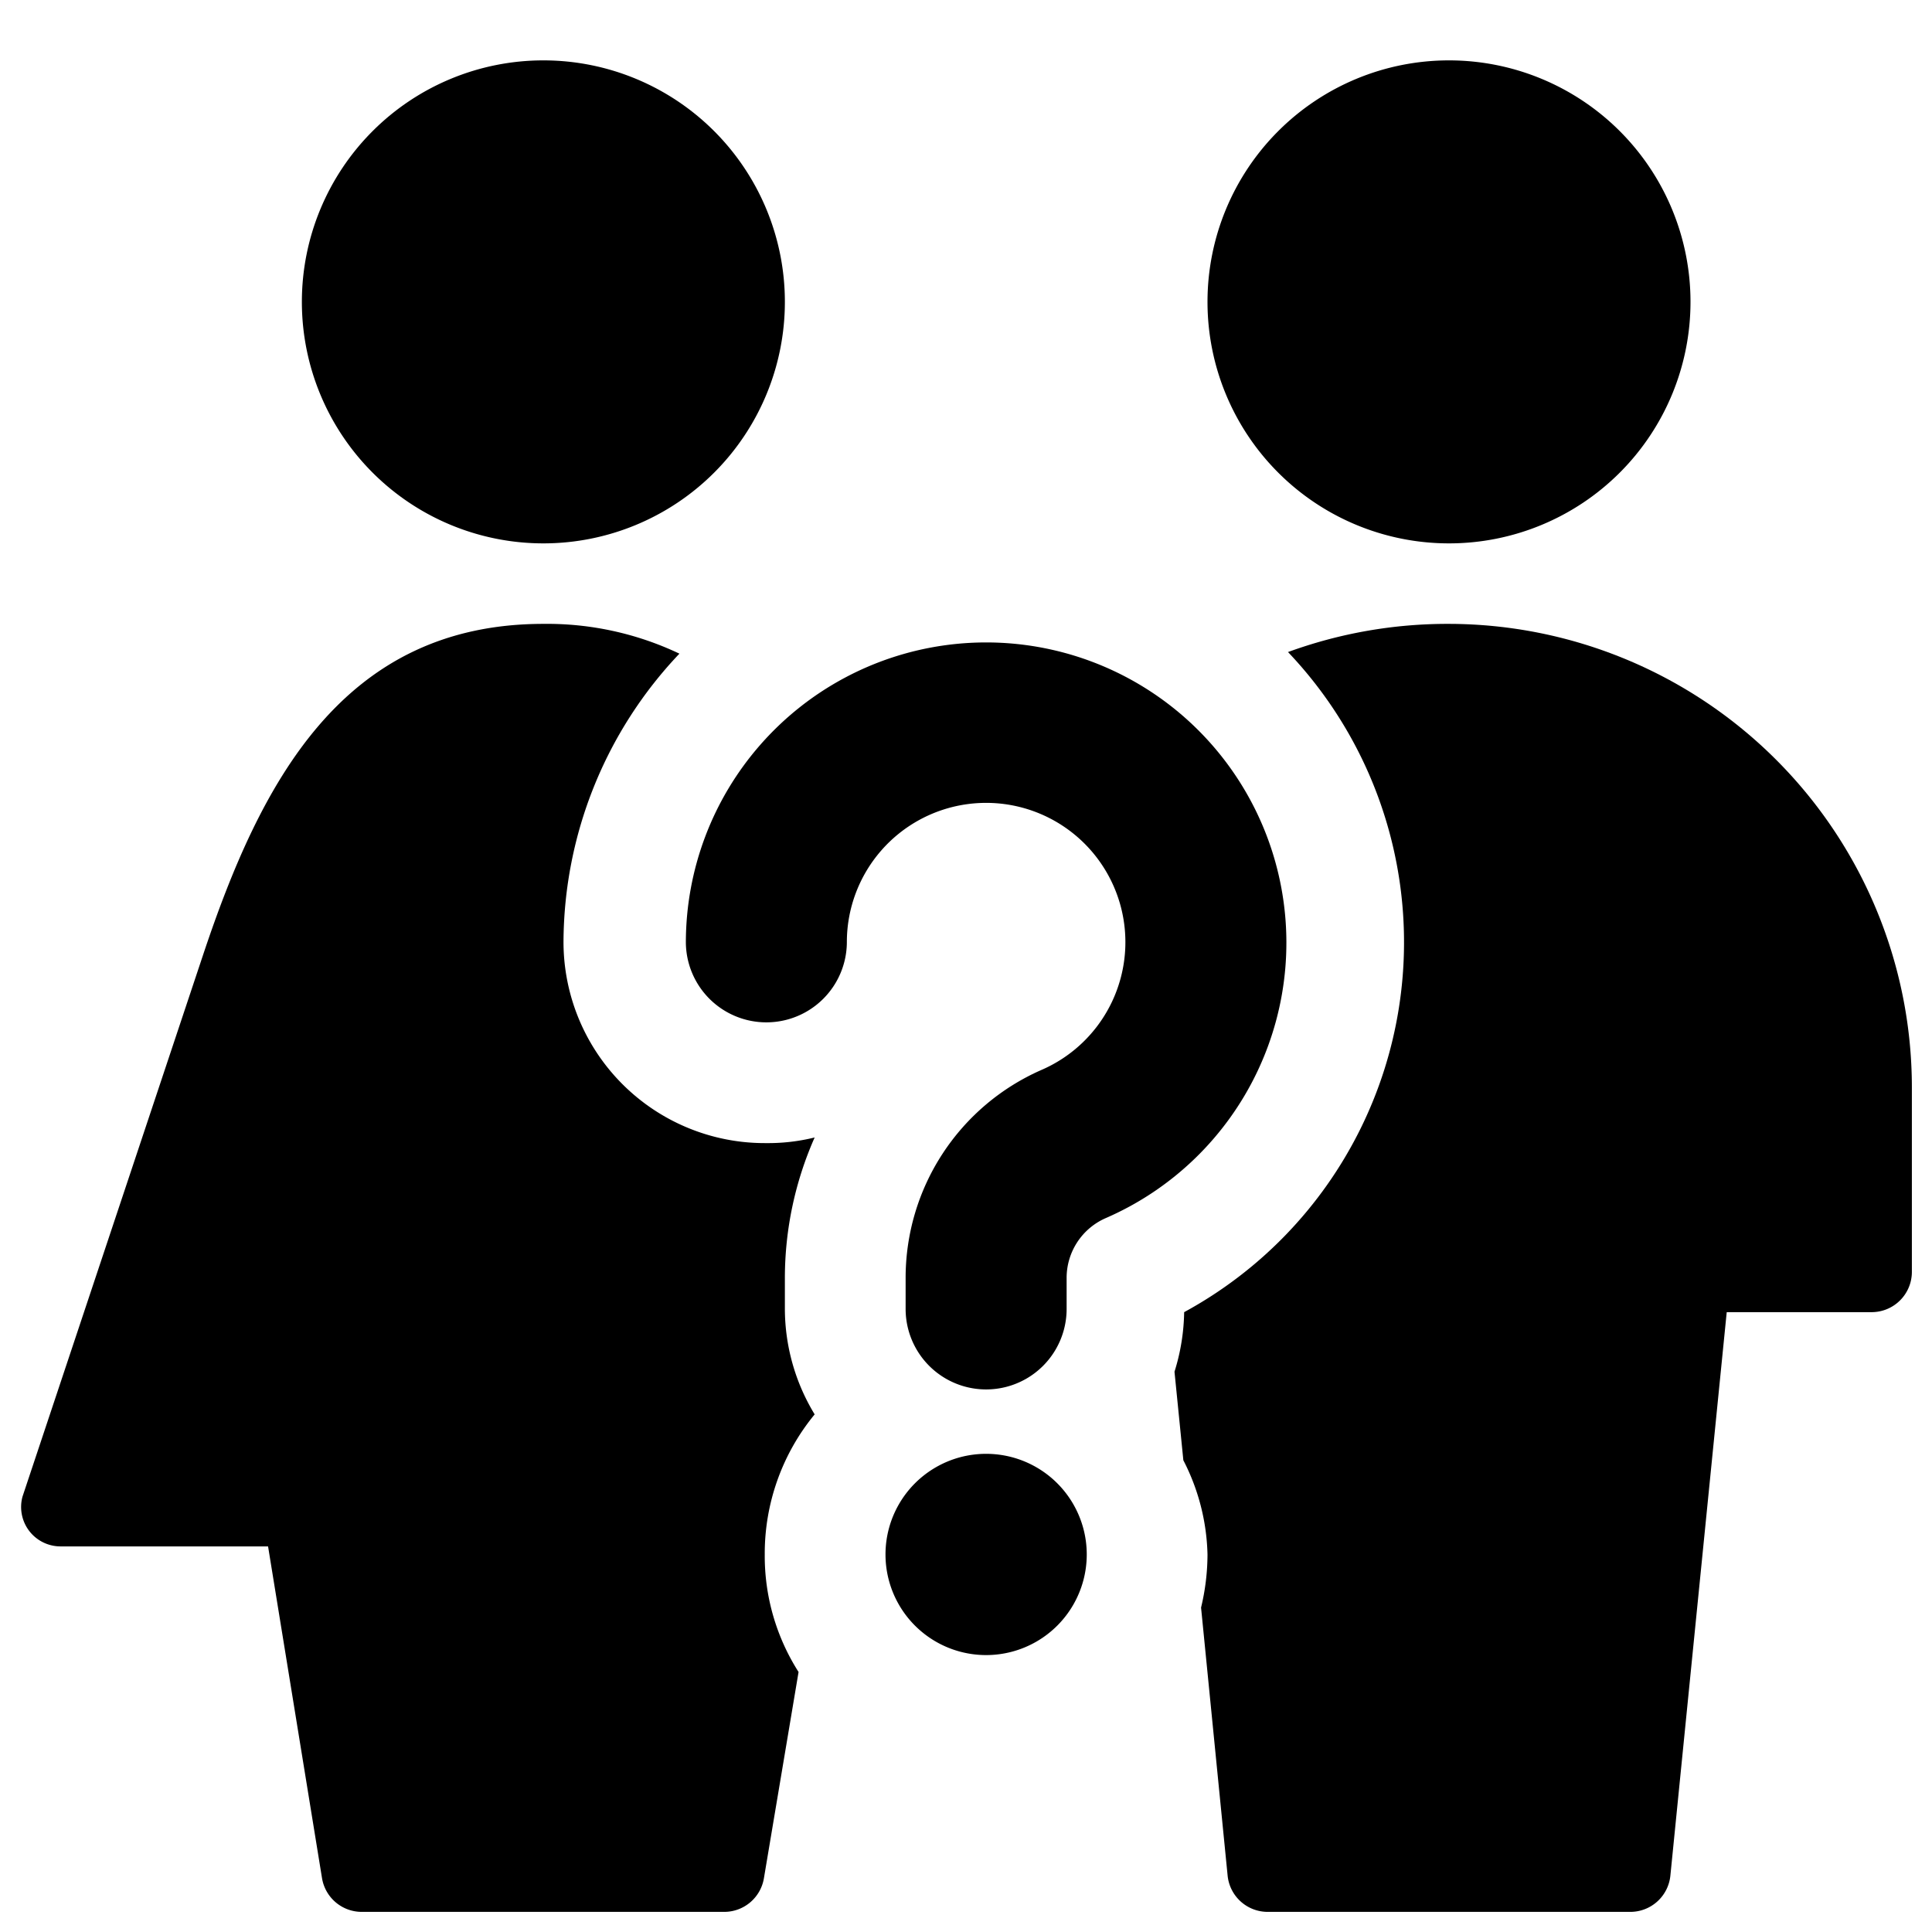
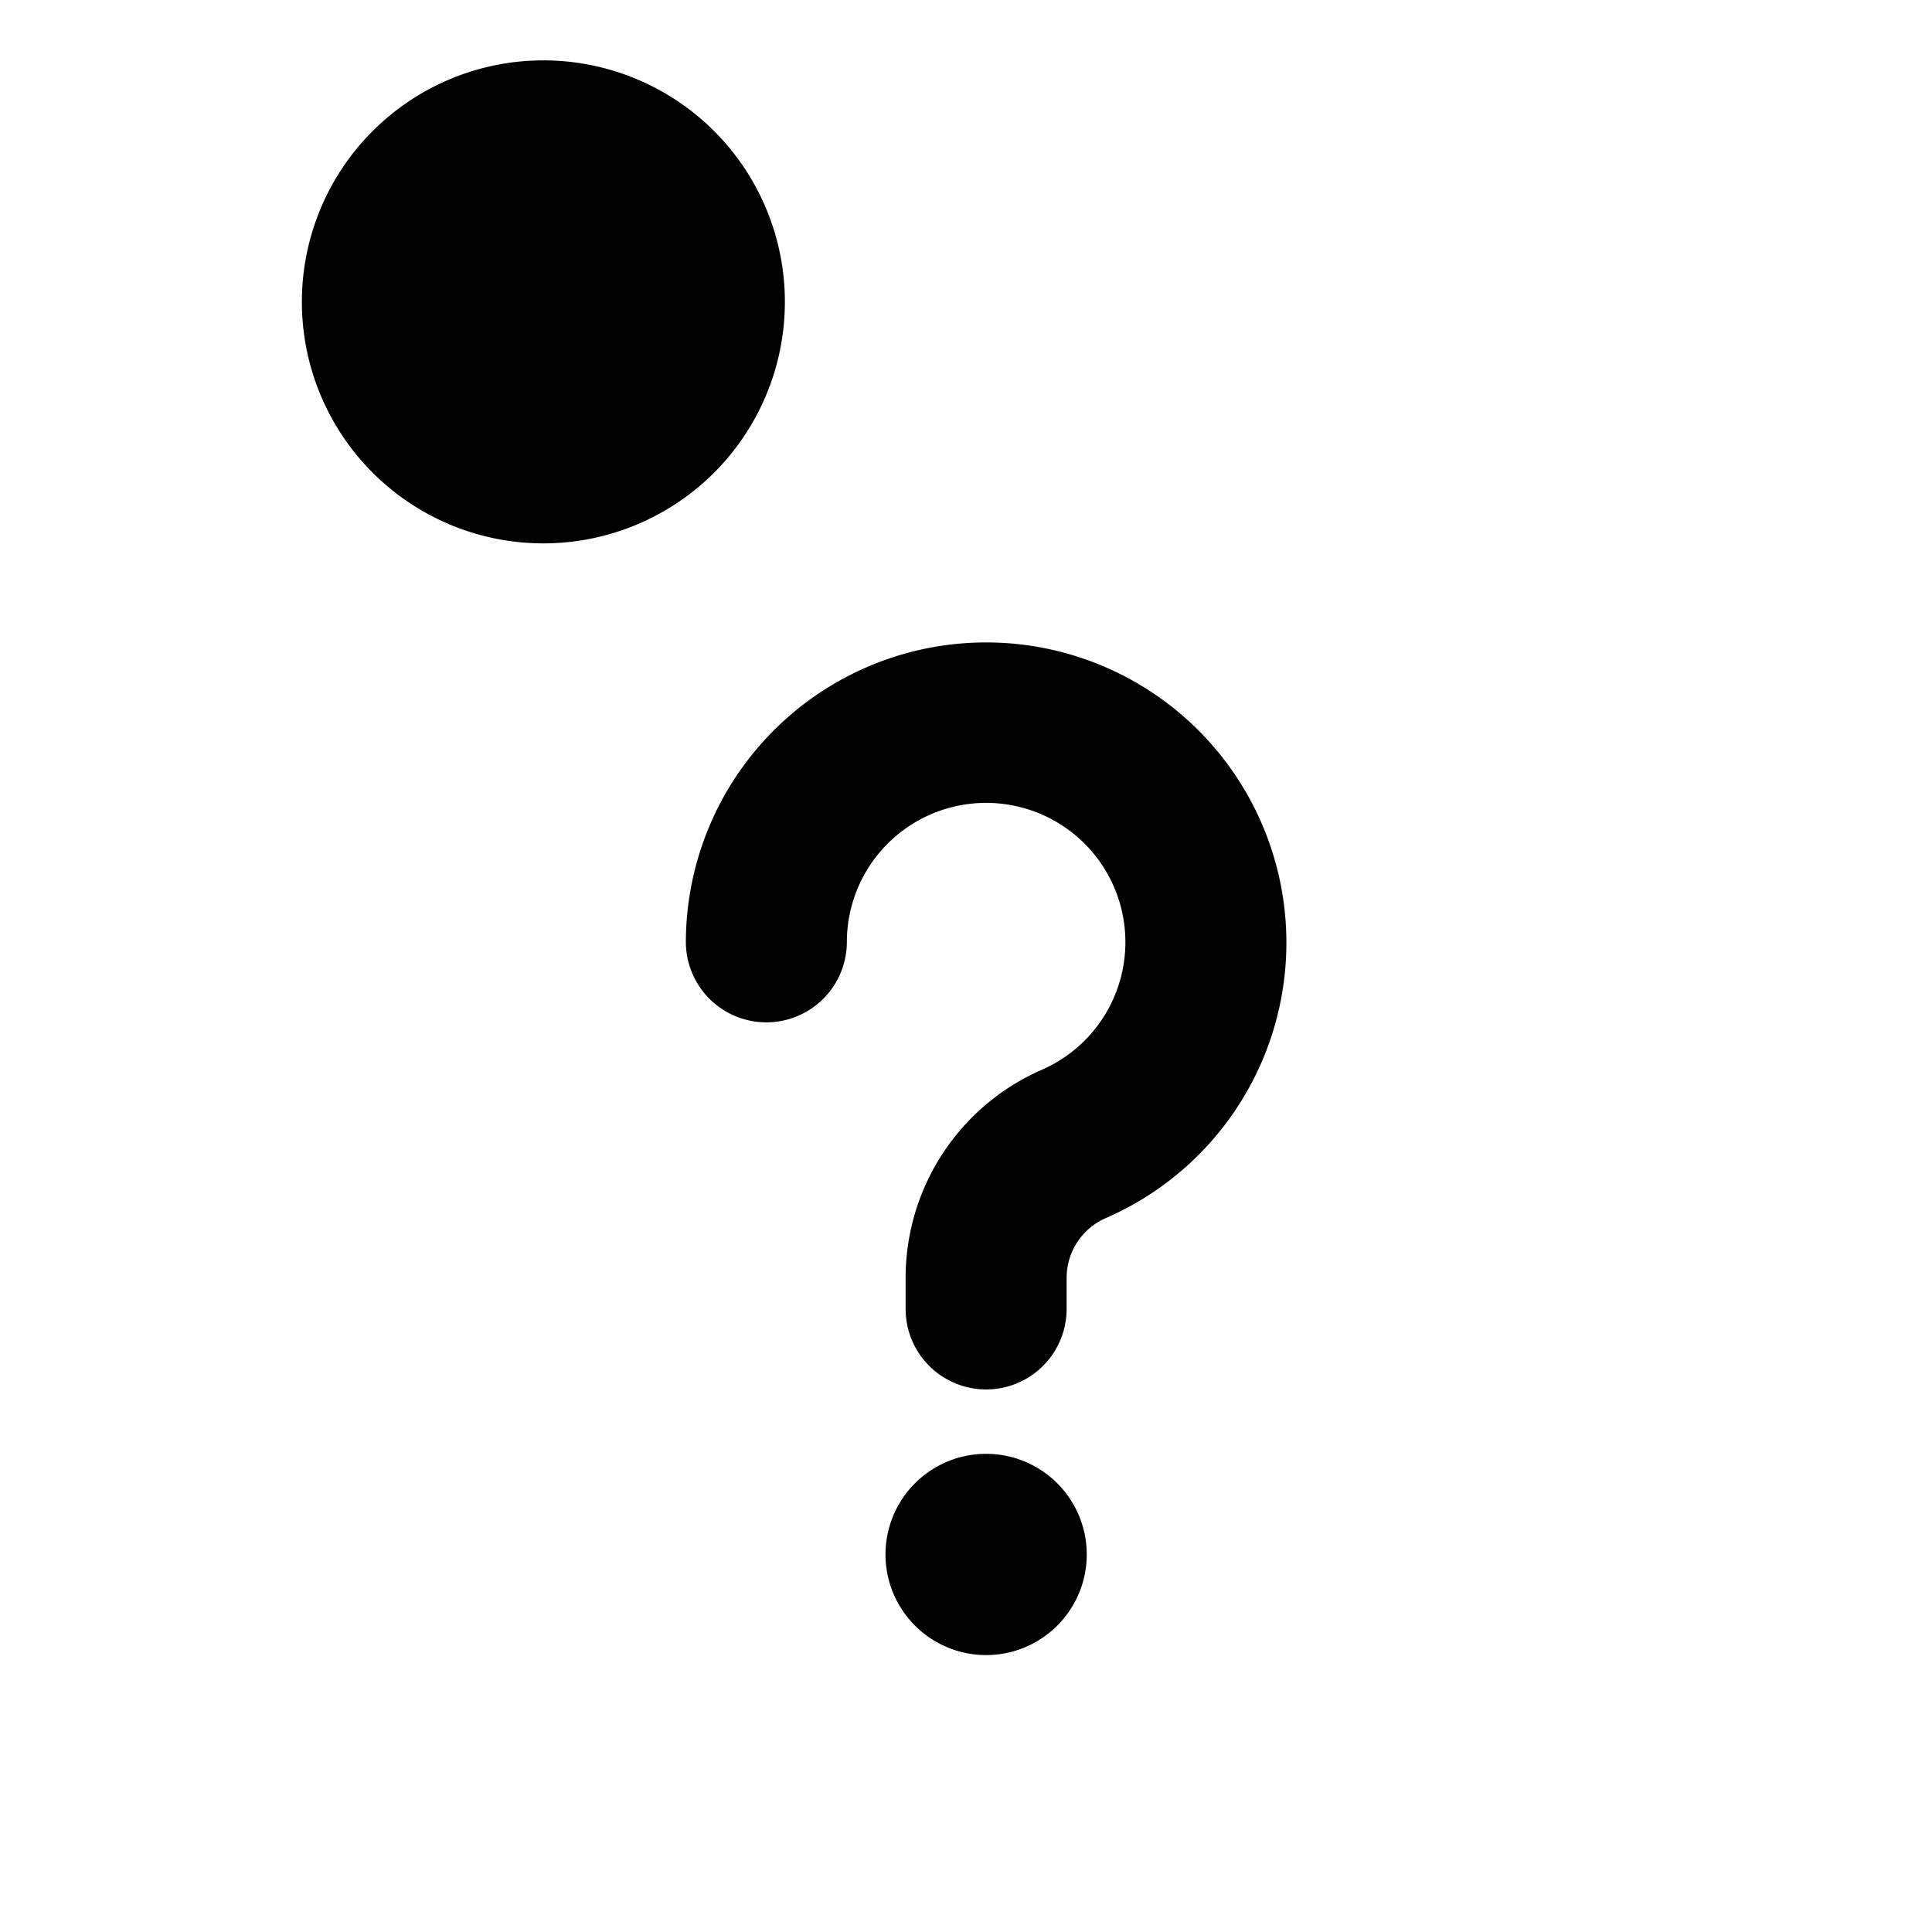
<svg xmlns="http://www.w3.org/2000/svg" viewBox="0 0 24 24">
  <g>
-     <path d="M15 3.75a3 3 0 1 0 6 0 3 3 0 1 0 -6 0" fill="#000000" stroke-width="1" />
-     <path d="M18 7.75a5.77 5.77 0 0 0 -2 0.35 5.23 5.23 0 0 1 -1.29 8.2 2.6 2.6 0 0 1 -0.12 0.74l0.11 1.1a2.68 2.68 0 0 1 0.3 1.17 2.84 2.84 0 0 1 -0.08 0.66l0.33 3.33a0.5 0.5 0 0 0 0.5 0.45h4.5a0.5 0.5 0 0 0 0.5 -0.45l0.7 -7h1.8a0.5 0.5 0 0 0 0.5 -0.5v-2.3A5.76 5.76 0 0 0 18 7.75Z" fill="#000000" stroke-width="1" />
-     <path d="M9.5 19.31a2.72 2.72 0 0 1 0.62 -1.74 2.53 2.53 0 0 1 -0.37 -1.31v-0.38a4.32 4.32 0 0 1 0.37 -1.75 2.4 2.4 0 0 1 -0.6 0.07A2.5 2.5 0 0 1 7 11.7a5.23 5.23 0 0 1 1.44 -3.58 3.83 3.83 0 0 0 -1.69 -0.37c-2.51 0 -3.52 2 -4.22 4.09L0.28 18.59a0.49 0.49 0 0 0 0.07 0.41 0.49 0.49 0 0 0 0.4 0.21h2.58L4 23.33a0.5 0.5 0 0 0 0.49 0.42H9a0.5 0.5 0 0 0 0.49 -0.42l0.43 -2.56a2.68 2.68 0 0 1 -0.42 -1.46Z" fill="#000000" stroke-width="1" />
    <path d="M3.75 3.75a3 3 0 1 0 6 0 3 3 0 1 0 -6 0" fill="#000000" stroke-width="1" />
    <path d="M11 19.31a1.25 1.25 0 1 0 2.5 0 1.25 1.25 0 1 0 -2.5 0" fill="#000000" stroke-width="1" />
    <path d="M10.52 11.7a1.73 1.73 0 1 1 2.42 1.59 2.82 2.82 0 0 0 -1.69 2.59v0.38a1 1 0 0 0 2 0v-0.38a0.81 0.81 0 0 1 0.49 -0.75 3.73 3.73 0 1 0 -5.22 -3.43 1 1 0 0 0 2 0Z" fill="#000000" stroke-width="1" />
  </g>
</svg>